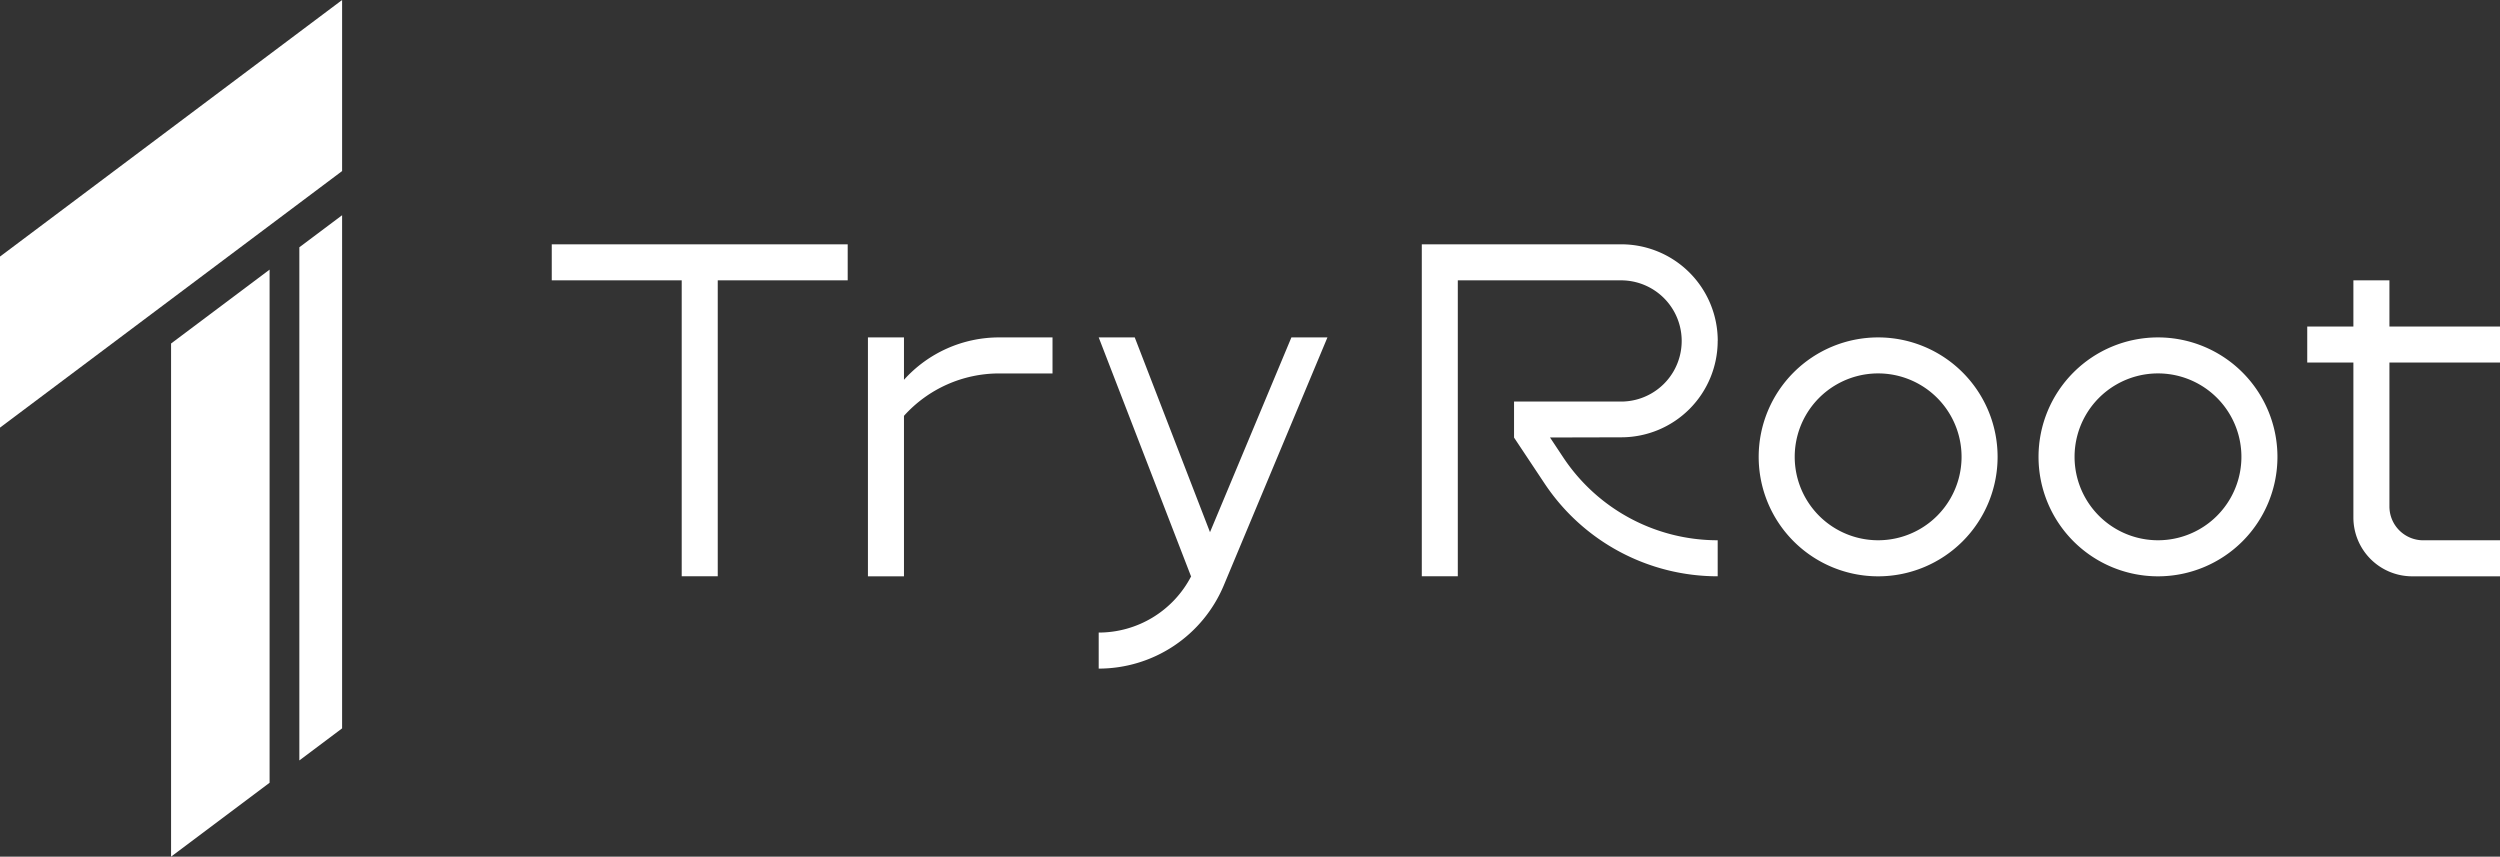
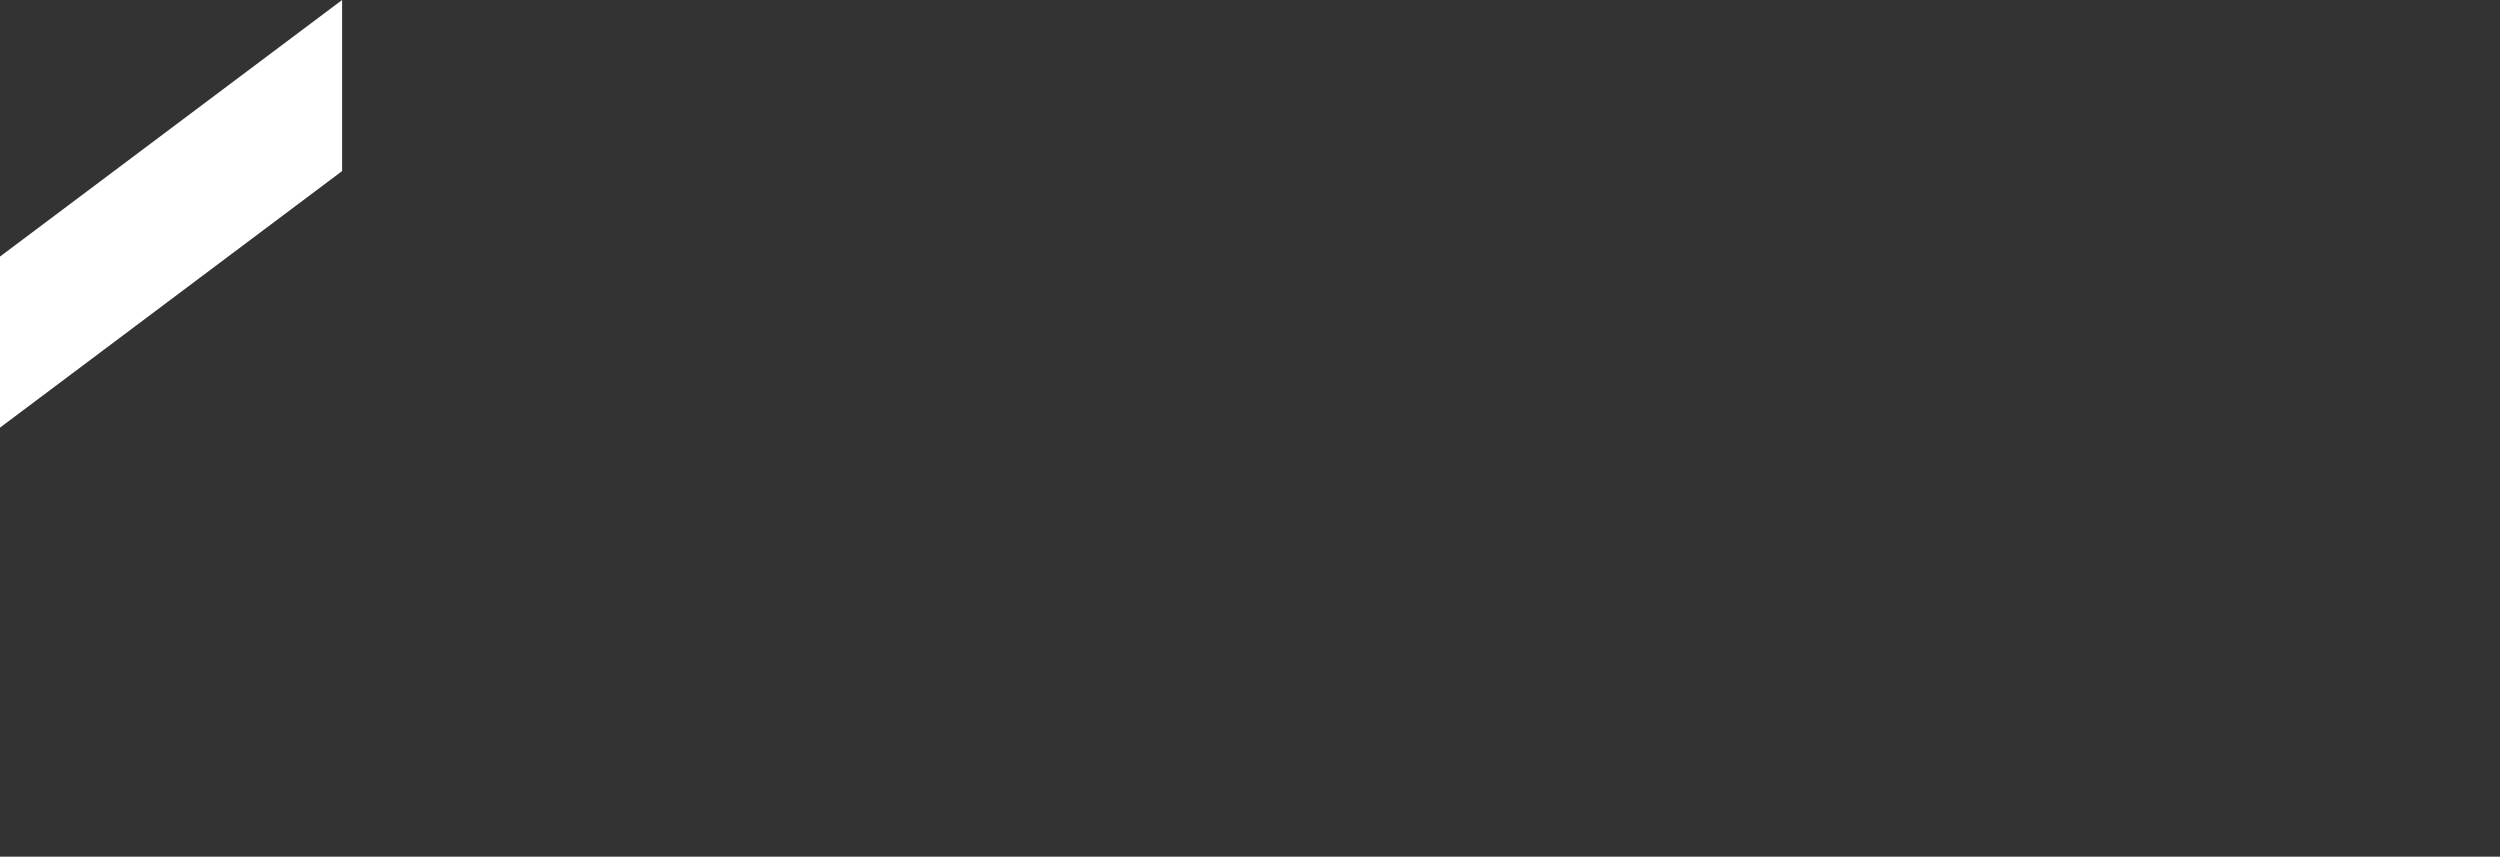
<svg xmlns="http://www.w3.org/2000/svg" id="_1tryroot_logo_white" width="852.6" height="292.15" viewBox="0 0 852.6 292.15">
  <rect x="0" y="0" width="852.6" height="292.15" fill="#333333" stroke="none" />
-   <path id="パス_14" data-name="パス 14" d="M188.17,83.32H289.1V95.61H244.78V196.54H232.49V95.61H188.17V83.32Zm120.12,46.21V115.07H296v81.48h12.29V141.82a43.648,43.648,0,0,1,32.45-14.46h18.21V115.07H340.74a43.648,43.648,0,0,0-32.45,14.46Zm544.31-5.89V111.35H814.89V95.61H802.6v15.74H786.86v12.29H802.6v52.84a20.069,20.069,0,0,0,20.07,20.07H852.6V184.26H826.42a11.527,11.527,0,0,1-11.53-11.53V123.64Zm-212.08-8.57h0a40.74,40.74,0,0,0-40.74,40.74h0a40.74,40.74,0,0,0,40.74,40.74h0a40.74,40.74,0,0,0,40.74-40.74h0a40.74,40.74,0,0,0-40.74-40.74Zm28.45,40.73a28.45,28.45,0,0,1-56.9,0h0a28.45,28.45,0,0,1,56.9,0Zm66.99-40.73h0a40.74,40.74,0,0,0-40.74,40.74h0a40.74,40.74,0,0,0,40.74,40.74h0a40.74,40.74,0,0,0,40.74-40.74h0a40.74,40.74,0,0,0-40.74-40.74Zm28.45,40.73a28.45,28.45,0,0,1-56.9,0h0a28.45,28.45,0,0,1,56.9,0ZM585.82,116.23a32.913,32.913,0,0,0-32.91-32.91H484.89V196.54h12.28V95.61h55.69a20.67,20.67,0,0,1-.01,41.34h-36.5v12.28l10.43,15.69a70.886,70.886,0,0,0,59.02,31.62V184.25a63.188,63.188,0,0,1-52.63-28.19l-4.55-6.86,24.35-.06a32.894,32.894,0,0,0,32.83-32.91ZM412.66,181.5l-25.67-66.44H374.7l31.48,81.48h.05a35.511,35.511,0,0,1-31.53,19.19v12.29a46.242,46.242,0,0,0,42.67-28.41l35.34-84.54H440.42l-27.77,66.44Z" fill="#fff" />
-   <path id="パス_15" data-name="パス 15" d="M58.34,117.15l33.6-25.2v175l-33.6,25.2Z" fill="#fff" />
-   <path id="パス_16" data-name="パス 16" d="M102.09,84.33V259.34l14.58-10.94V73.4Z" fill="#fff" />
  <path id="パス_17" data-name="パス 17" d="M0,87.5v58.34l116.67-87.5V0Z" fill="#fff" />
</svg>